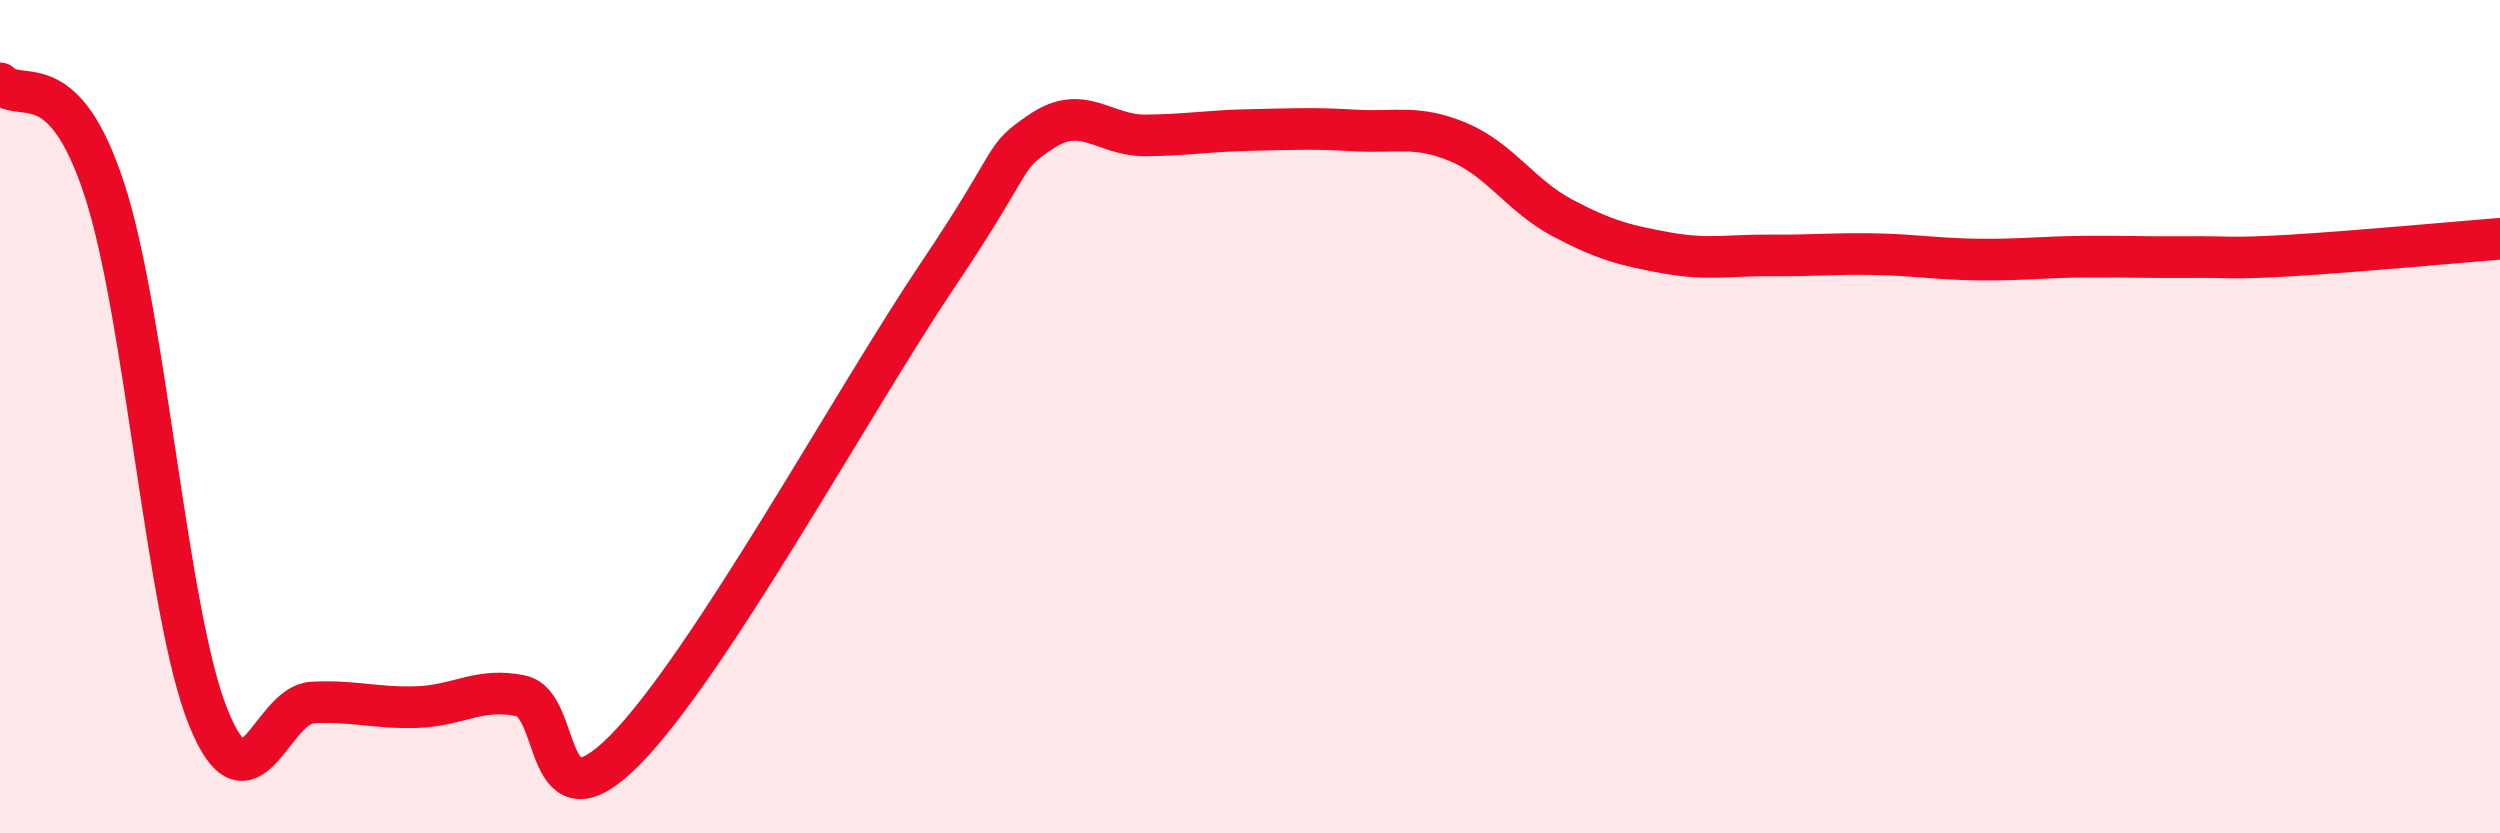
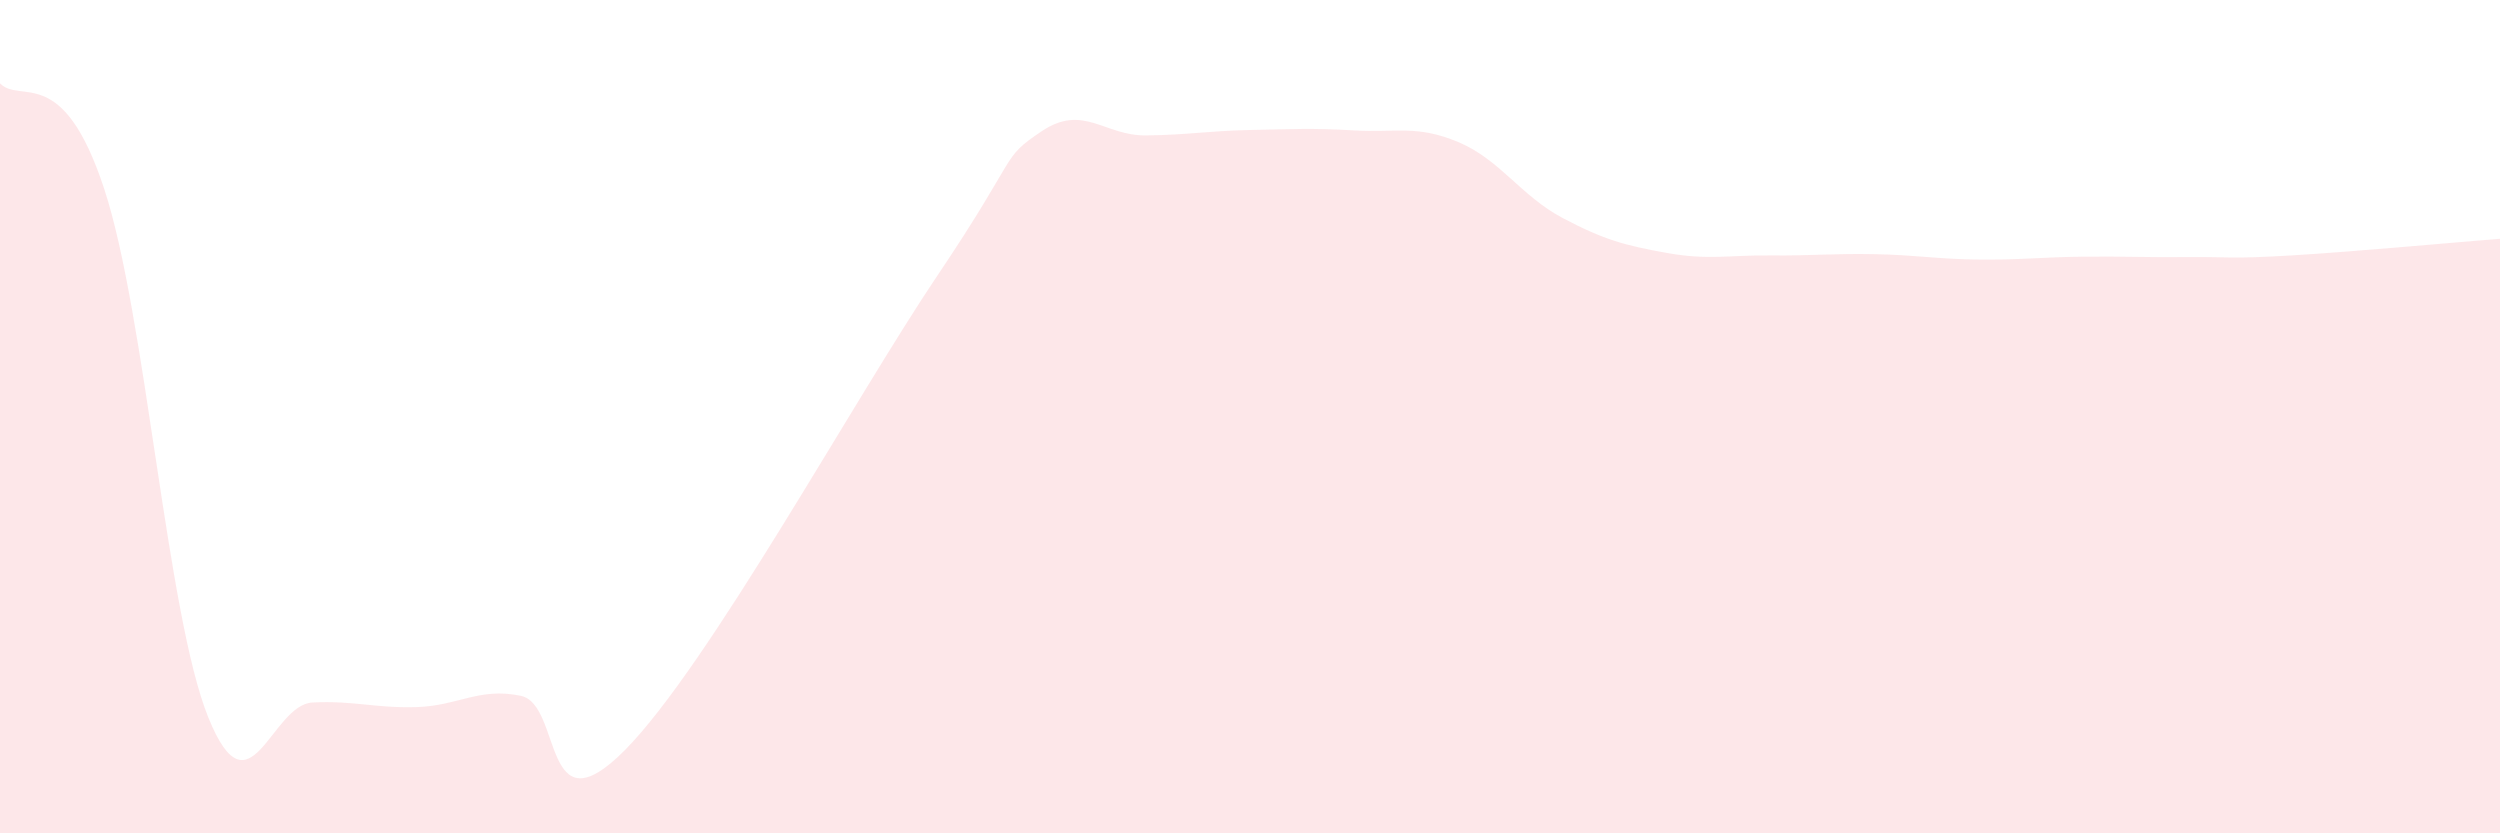
<svg xmlns="http://www.w3.org/2000/svg" width="60" height="20" viewBox="0 0 60 20">
  <path d="M 0,2 C 0.5,2.51 1.5,1.49 2.5,4.53 C 3.5,7.57 4,14.75 5,17.22 C 6,19.69 6.5,16.91 7.5,16.86 C 8.5,16.81 9,17 10,16.97 C 11,16.94 11.5,16.49 12.5,16.7 C 13.5,16.91 13,20.02 15,18 C 17,15.98 20.5,9.58 22.5,6.61 C 24.5,3.64 24,3.82 25,3.15 C 26,2.48 26.5,3.26 27.5,3.25 C 28.5,3.24 29,3.14 30,3.12 C 31,3.1 31.5,3.07 32.5,3.13 C 33.5,3.19 34,2.99 35,3.41 C 36,3.83 36.5,4.7 37.5,5.23 C 38.5,5.76 39,5.89 40,6.07 C 41,6.25 41.5,6.12 42.5,6.13 C 43.5,6.14 44,6.08 45,6.1 C 46,6.12 46.5,6.22 47.5,6.23 C 48.5,6.24 49,6.17 50,6.16 C 51,6.15 51.5,6.18 52.5,6.17 C 53.5,6.16 53.5,6.22 55,6.13 C 56.5,6.04 59,5.81 60,5.73L60 20L0 20Z" fill="#EB0A25" opacity="0.1" stroke-linecap="round" stroke-linejoin="round" />
-   <path d="M 0,2 C 0.5,2.51 1.5,1.49 2.5,4.53 C 3.5,7.57 4,14.75 5,17.22 C 6,19.69 6.5,16.91 7.5,16.86 C 8.5,16.81 9,17 10,16.97 C 11,16.94 11.5,16.49 12.5,16.7 C 13.5,16.91 13,20.02 15,18 C 17,15.98 20.5,9.58 22.5,6.61 C 24.5,3.64 24,3.82 25,3.15 C 26,2.48 26.5,3.26 27.5,3.25 C 28.5,3.24 29,3.14 30,3.12 C 31,3.1 31.5,3.07 32.5,3.13 C 33.5,3.19 34,2.99 35,3.41 C 36,3.83 36.5,4.7 37.5,5.23 C 38.5,5.76 39,5.89 40,6.07 C 41,6.25 41.5,6.12 42.5,6.13 C 43.5,6.14 44,6.08 45,6.1 C 46,6.12 46.5,6.22 47.5,6.23 C 48.5,6.24 49,6.17 50,6.16 C 51,6.15 51.5,6.18 52.5,6.17 C 53.5,6.16 53.5,6.22 55,6.13 C 56.5,6.04 59,5.81 60,5.73" stroke="#EB0A25" stroke-width="1" fill="none" stroke-linecap="round" stroke-linejoin="round" />
</svg>